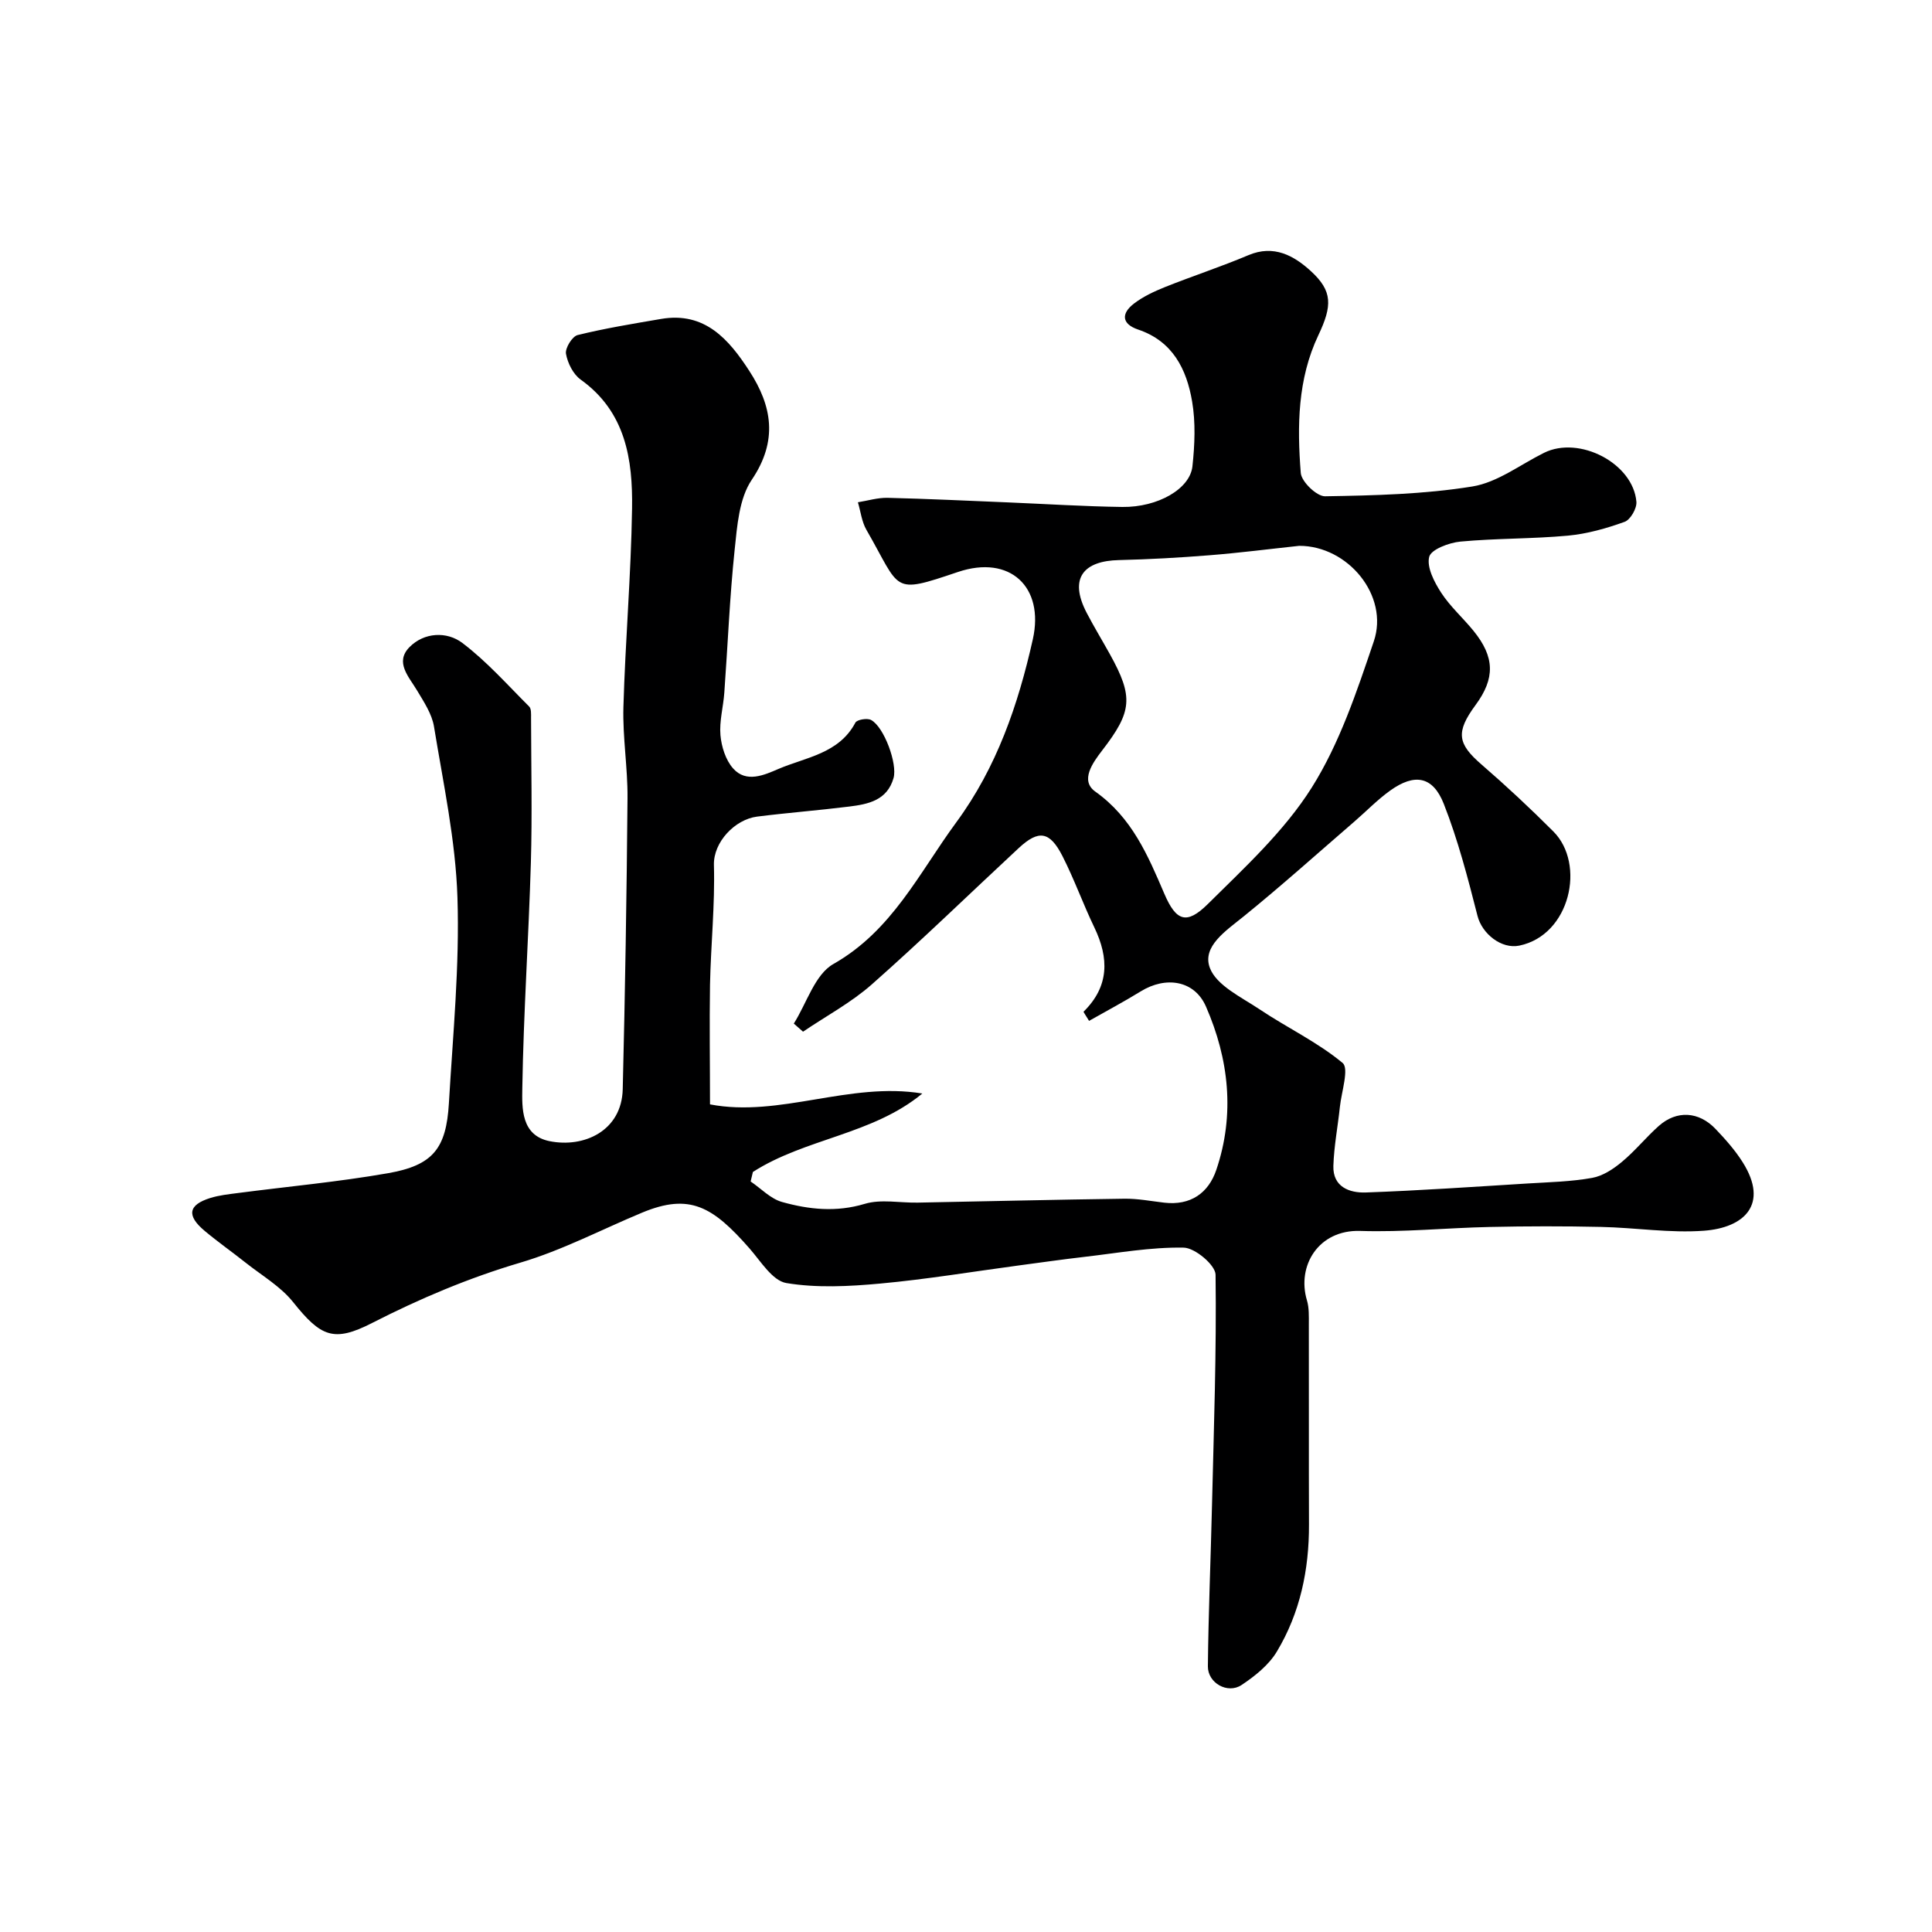
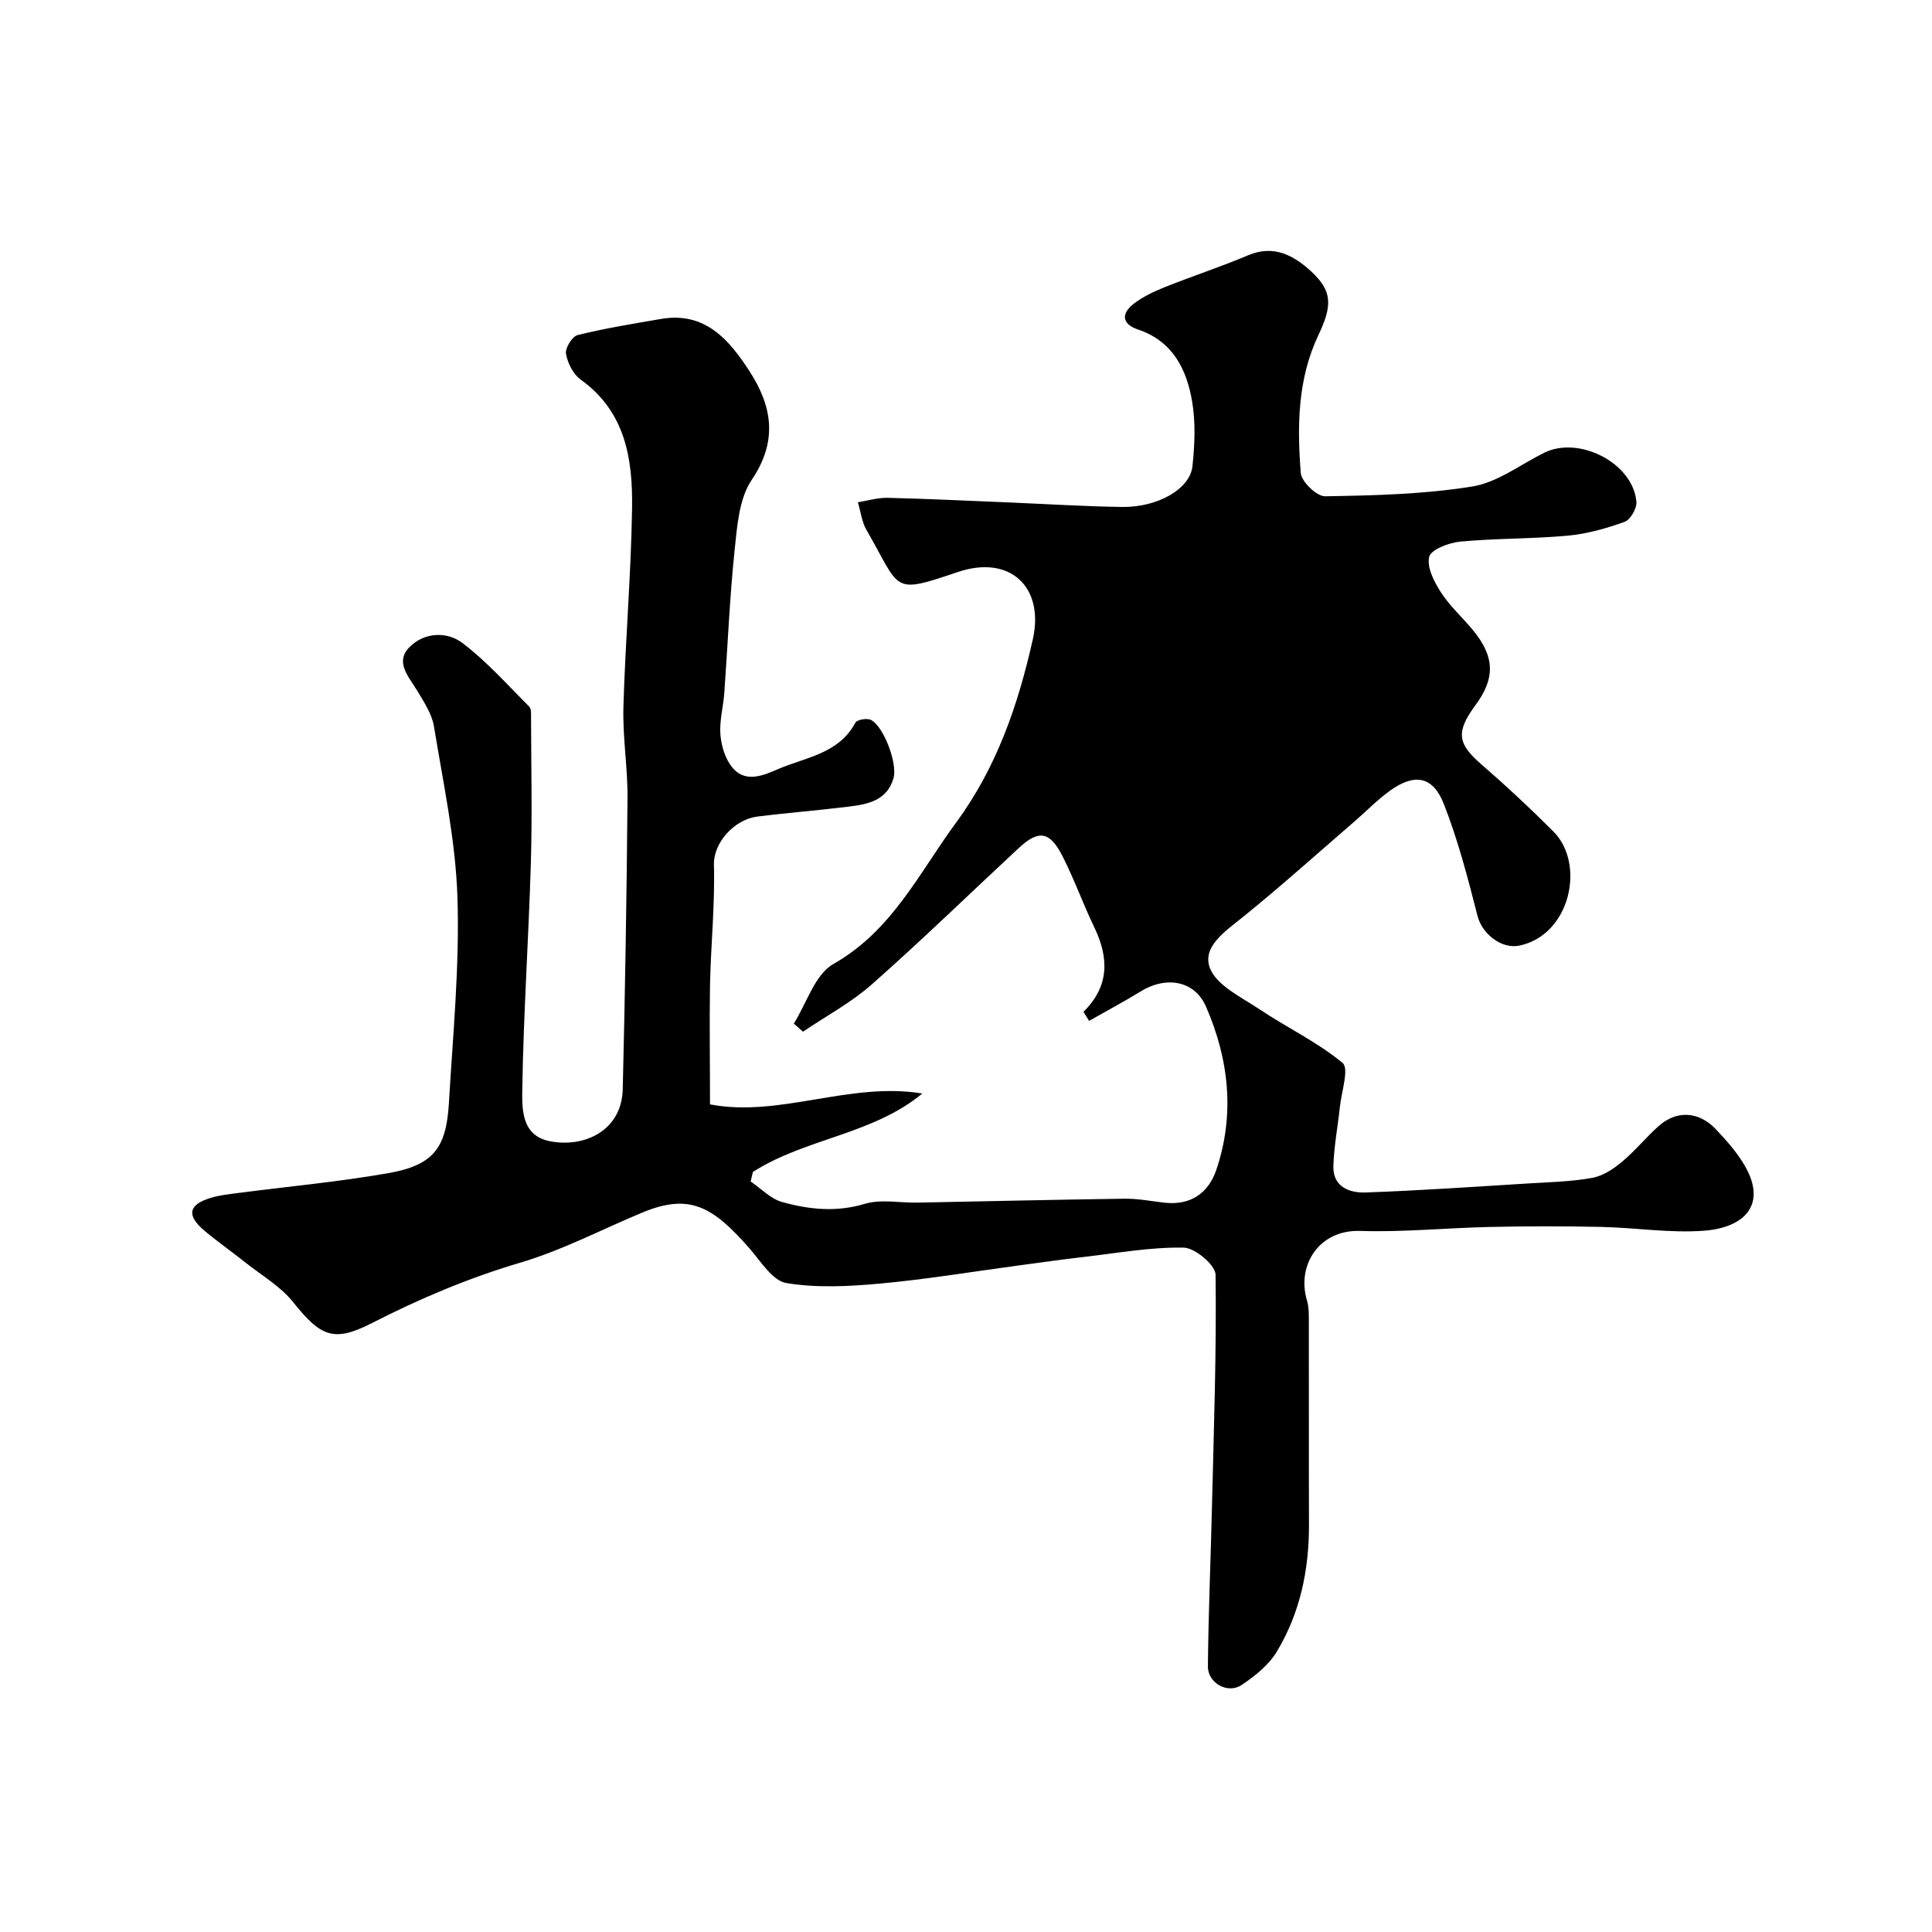
<svg xmlns="http://www.w3.org/2000/svg" enable-background="new 0 0 400 400" viewBox="0 0 400 400">
-   <path d="m147 228.65c14.41 2.77 28.89-4.73 43.96-2.25-10.33 8.54-24.22 9.27-35.08 16.24-.16.66-.32 1.32-.47 1.97 2.16 1.46 4.13 3.59 6.51 4.25 5.58 1.56 11.22 2.16 17.13.38 3.37-1.01 7.28-.18 10.94-.25 14.26-.27 28.52-.62 42.78-.81 2.76-.04 5.53.5 8.28.82 5.42.63 9.14-1.97 10.77-6.78 3.9-11.49 2.61-22.96-2.14-33.83-2.4-5.48-8.36-6.3-13.48-3.15-3.51 2.16-7.16 4.1-10.72 6.12-.85-1.41-1.19-1.85-1.14-1.9 5.33-5.24 5.29-11.08 2.23-17.45-2.33-4.84-4.14-9.93-6.57-14.71-2.65-5.23-4.95-5.55-9.09-1.71-10.13 9.41-20.04 19.06-30.4 28.21-4.29 3.79-9.48 6.56-14.25 9.8-.64-.56-1.28-1.12-1.91-1.68 2.67-4.22 4.36-10.16 8.19-12.33 12.17-6.9 17.76-18.89 25.45-29.34 8.37-11.38 12.81-24.33 15.85-37.91 2.41-10.8-4.72-17.56-15.53-13.91-13.88 4.69-11.7 3.8-18.93-8.74-.97-1.68-1.19-3.79-1.76-5.7 2.05-.33 4.12-.97 6.16-.92 8.27.2 16.53.6 24.79.94 7.93.33 15.87.84 23.8.95 7.32.09 14-3.72 14.51-8.41.48-4.45.68-9.09-.07-13.46-1.13-6.63-4-12.44-11.15-14.85-3.48-1.17-3.55-3.35-.87-5.4 1.9-1.45 4.16-2.5 6.39-3.4 5.73-2.29 11.61-4.21 17.29-6.61 5.29-2.24 9.46.13 12.93 3.3 4.52 4.14 4.45 7.16 1.55 13.28-4.31 9.08-4.4 18.83-3.64 28.51.14 1.81 3.31 4.86 5.03 4.83 10.19-.17 20.48-.41 30.5-2.03 5.19-.84 9.92-4.53 14.84-6.97 7.29-3.62 18.46 2.17 19.12 10.15.11 1.36-1.24 3.71-2.44 4.14-3.77 1.36-7.76 2.49-11.74 2.86-7.39.68-14.87.54-22.26 1.23-2.35.22-6.08 1.63-6.46 3.16-.54 2.16 1.05 5.22 2.47 7.41 1.86 2.87 4.52 5.22 6.7 7.9 4.42 5.44 4.5 9.85.42 15.38-4.13 5.61-3.74 8 1.24 12.3 5.13 4.44 10.1 9.08 14.89 13.88 6.71 6.73 3.48 21.44-7.06 23.62-3.71.77-7.71-2.46-8.65-6.13-2-7.83-4.04-15.72-6.99-23.22-2.27-5.76-6.06-6.36-11.1-2.75-2.66 1.91-4.97 4.31-7.46 6.46-7.6 6.56-15.08 13.28-22.88 19.6-3.65 2.96-8.64 6.2-7 10.63 1.36 3.66 6.54 6.08 10.32 8.61 5.67 3.8 11.97 6.77 17.17 11.09 1.38 1.15-.23 5.97-.56 9.09-.43 4.08-1.22 8.14-1.35 12.22-.14 4.37 3.35 5.63 6.72 5.51 11.21-.4 22.41-1.18 33.61-1.87 4.43-.27 8.9-.37 13.24-1.15 2.2-.39 4.39-1.83 6.16-3.31 2.74-2.27 5-5.1 7.66-7.46 3.7-3.27 8.27-3.01 11.75.65 2.03 2.13 4.03 4.38 5.6 6.87 5.52 8.75.3 13.58-8.03 14.19-7.04.52-14.18-.64-21.29-.79-7.68-.17-15.38-.16-23.06.01-8.94.19-17.89 1.11-26.8.82-8.65-.28-13.17 7.24-11.03 14.38.46 1.54.39 3.28.39 4.93.03 13.83-.02 27.66.03 41.5.03 9.35-1.84 18.27-6.65 26.28-1.67 2.79-4.55 5.09-7.32 6.93-2.87 1.9-6.99-.41-6.96-3.87.11-11.1.59-22.2.85-33.3.38-15.93.95-31.87.74-47.79-.03-2-4.26-5.56-6.59-5.6-6.83-.13-13.7 1.12-20.54 1.91-4.55.52-9.09 1.18-13.63 1.78-9.56 1.28-19.09 2.87-28.69 3.75-6.44.59-13.1.94-19.42-.11-2.86-.48-5.27-4.47-7.59-7.13-7.66-8.75-12.43-11.53-22.26-7.45-8.39 3.49-16.54 7.79-25.2 10.35-10.72 3.17-20.83 7.45-30.73 12.51-7.94 4.06-10.6 2.84-16.34-4.34-2.6-3.25-6.46-5.49-9.79-8.13-2.82-2.24-5.77-4.31-8.53-6.62-3.77-3.16-3.38-5.38 1.18-6.8 1.84-.57 3.81-.78 5.74-1.03 10.35-1.35 20.78-2.3 31.05-4.1 9.3-1.63 12.06-5.08 12.61-14.5.83-14.19 2.23-28.42 1.77-42.58-.38-11.85-2.94-23.65-4.86-35.41-.43-2.6-2.08-5.08-3.48-7.42-1.72-2.89-4.68-5.87-1.59-9.01 3.02-3.07 7.72-3.31 10.95-.86 5.05 3.82 9.32 8.66 13.83 13.16.46.46.39 1.56.39 2.36.02 10 .25 20.01-.04 30-.46 15.54-1.52 31.07-1.77 46.61-.07 4.16-.27 9.81 5.62 11.01 7.13 1.45 14.96-2.11 15.17-10.75.49-20.09.82-40.19.99-60.29.05-6.26-1.02-12.55-.85-18.8.39-13.71 1.58-27.4 1.79-41.11.16-10.16-1.3-20.04-10.64-26.72-1.55-1.11-2.7-3.42-3.04-5.35-.2-1.17 1.29-3.59 2.41-3.87 5.69-1.4 11.5-2.35 17.29-3.34 9.08-1.55 14.05 4.28 18.26 10.77 4.71 7.25 5.98 14.44.5 22.54-2.62 3.88-3.02 9.55-3.54 14.5-1.03 9.83-1.42 19.72-2.14 29.59-.21 2.93-1.05 5.89-.8 8.77.21 2.38 1.07 5.14 2.61 6.88 2.73 3.11 6.51 1.36 9.4.12 5.69-2.43 12.53-3.16 15.93-9.59.33-.62 2.44-.98 3.24-.55 2.69 1.42 5.5 9.08 4.66 12.02-1.32 4.64-5.25 5.42-9.19 5.91-6.34.79-12.72 1.28-19.07 2.08-4.57.58-9.06 5.27-8.93 10.02.23 8.25-.64 16.53-.81 24.8-.13 8.2 0 16.44 0 24.76zm121.98-115.64c-6.19.66-12.37 1.46-18.57 1.95-6.24.5-12.51.85-18.77 1-7.04.16-10.52 3.53-6.63 10.97 1.51 2.89 3.21 5.68 4.79 8.53 4.91 8.85 4.6 11.86-1.6 19.9-1.96 2.55-4.64 6.25-1.43 8.53 7.59 5.39 10.88 13.19 14.3 21.17 2.43 5.66 4.6 6.46 9 2.11 7.65-7.58 15.83-15.1 21.5-24.09 5.78-9.17 9.34-19.9 12.86-30.29 3.21-9.46-5.37-19.81-15.45-19.78z" fill="#000001" />
+   <path d="m147 228.65c14.41 2.77 28.89-4.73 43.96-2.25-10.33 8.54-24.22 9.27-35.08 16.24-.16.66-.32 1.32-.47 1.97 2.16 1.46 4.13 3.59 6.51 4.25 5.58 1.56 11.22 2.16 17.13.38 3.37-1.01 7.28-.18 10.94-.25 14.26-.27 28.52-.62 42.78-.81 2.76-.04 5.53.5 8.28.82 5.42.63 9.14-1.97 10.77-6.78 3.9-11.49 2.61-22.96-2.14-33.83-2.4-5.48-8.36-6.3-13.48-3.15-3.51 2.16-7.16 4.1-10.72 6.12-.85-1.41-1.19-1.85-1.14-1.9 5.33-5.24 5.29-11.08 2.23-17.45-2.33-4.84-4.14-9.93-6.57-14.71-2.65-5.23-4.95-5.55-9.09-1.71-10.13 9.41-20.04 19.06-30.4 28.21-4.29 3.79-9.48 6.56-14.25 9.8-.64-.56-1.28-1.12-1.91-1.68 2.67-4.22 4.36-10.16 8.19-12.33 12.17-6.9 17.76-18.89 25.45-29.34 8.37-11.38 12.81-24.33 15.85-37.91 2.41-10.8-4.72-17.56-15.53-13.91-13.88 4.69-11.7 3.8-18.93-8.74-.97-1.68-1.19-3.79-1.76-5.7 2.05-.33 4.12-.97 6.16-.92 8.27.2 16.53.6 24.79.94 7.93.33 15.87.84 23.8.95 7.32.09 14-3.72 14.51-8.41.48-4.45.68-9.09-.07-13.46-1.13-6.63-4-12.44-11.15-14.85-3.48-1.17-3.55-3.35-.87-5.4 1.9-1.45 4.16-2.5 6.39-3.4 5.73-2.29 11.61-4.21 17.29-6.61 5.29-2.24 9.46.13 12.93 3.3 4.52 4.14 4.45 7.16 1.55 13.28-4.31 9.08-4.4 18.83-3.64 28.51.14 1.81 3.31 4.86 5.03 4.83 10.19-.17 20.48-.41 30.5-2.03 5.19-.84 9.92-4.53 14.84-6.97 7.29-3.62 18.46 2.17 19.12 10.15.11 1.36-1.24 3.71-2.44 4.14-3.77 1.36-7.76 2.49-11.74 2.86-7.39.68-14.87.54-22.26 1.23-2.35.22-6.08 1.63-6.46 3.16-.54 2.16 1.05 5.22 2.47 7.41 1.86 2.87 4.52 5.22 6.7 7.9 4.42 5.44 4.5 9.85.42 15.38-4.13 5.61-3.74 8 1.24 12.3 5.13 4.44 10.1 9.08 14.89 13.88 6.71 6.73 3.48 21.44-7.06 23.62-3.71.77-7.71-2.46-8.65-6.13-2-7.83-4.04-15.72-6.99-23.22-2.27-5.76-6.06-6.36-11.1-2.75-2.66 1.91-4.97 4.31-7.46 6.46-7.6 6.56-15.08 13.28-22.88 19.6-3.65 2.96-8.64 6.2-7 10.63 1.36 3.66 6.54 6.08 10.32 8.61 5.67 3.8 11.97 6.77 17.17 11.09 1.38 1.15-.23 5.97-.56 9.09-.43 4.08-1.22 8.14-1.35 12.22-.14 4.37 3.35 5.63 6.72 5.51 11.21-.4 22.41-1.18 33.61-1.87 4.43-.27 8.9-.37 13.24-1.15 2.2-.39 4.39-1.83 6.16-3.31 2.74-2.27 5-5.1 7.66-7.46 3.7-3.27 8.27-3.01 11.75.65 2.03 2.13 4.03 4.38 5.6 6.87 5.52 8.75.3 13.58-8.03 14.19-7.04.52-14.18-.64-21.29-.79-7.68-.17-15.38-.16-23.06.01-8.94.19-17.89 1.11-26.8.82-8.65-.28-13.17 7.24-11.03 14.38.46 1.54.39 3.28.39 4.93.03 13.83-.02 27.66.03 41.5.03 9.35-1.84 18.27-6.65 26.28-1.67 2.79-4.55 5.09-7.32 6.93-2.87 1.9-6.99-.41-6.96-3.87.11-11.1.59-22.2.85-33.3.38-15.93.95-31.87.74-47.79-.03-2-4.26-5.56-6.59-5.6-6.83-.13-13.7 1.12-20.54 1.91-4.55.52-9.09 1.18-13.63 1.78-9.56 1.28-19.09 2.87-28.69 3.75-6.44.59-13.1.94-19.42-.11-2.86-.48-5.27-4.47-7.59-7.13-7.66-8.75-12.43-11.53-22.26-7.45-8.39 3.49-16.54 7.79-25.2 10.35-10.72 3.17-20.83 7.45-30.73 12.51-7.94 4.06-10.6 2.84-16.34-4.34-2.6-3.25-6.46-5.49-9.79-8.13-2.82-2.24-5.77-4.31-8.53-6.62-3.77-3.16-3.38-5.38 1.18-6.8 1.84-.57 3.81-.78 5.74-1.03 10.35-1.35 20.78-2.3 31.05-4.1 9.3-1.63 12.06-5.08 12.61-14.5.83-14.19 2.23-28.42 1.77-42.58-.38-11.85-2.94-23.65-4.86-35.41-.43-2.6-2.08-5.08-3.48-7.42-1.72-2.89-4.68-5.87-1.59-9.01 3.02-3.07 7.72-3.31 10.95-.86 5.05 3.82 9.32 8.66 13.83 13.16.46.46.39 1.56.39 2.36.02 10 .25 20.01-.04 30-.46 15.54-1.52 31.07-1.77 46.61-.07 4.16-.27 9.81 5.62 11.01 7.13 1.45 14.96-2.11 15.17-10.75.49-20.09.82-40.19.99-60.29.05-6.26-1.02-12.55-.85-18.8.39-13.71 1.58-27.4 1.79-41.11.16-10.16-1.3-20.04-10.64-26.72-1.55-1.11-2.7-3.42-3.04-5.35-.2-1.17 1.29-3.59 2.41-3.87 5.69-1.4 11.5-2.35 17.29-3.34 9.08-1.55 14.05 4.28 18.26 10.77 4.71 7.25 5.98 14.44.5 22.54-2.62 3.88-3.02 9.55-3.54 14.5-1.03 9.83-1.42 19.72-2.14 29.59-.21 2.93-1.05 5.89-.8 8.77.21 2.38 1.07 5.14 2.61 6.88 2.73 3.11 6.51 1.36 9.4.12 5.69-2.43 12.53-3.16 15.93-9.59.33-.62 2.44-.98 3.24-.55 2.69 1.42 5.5 9.08 4.66 12.02-1.32 4.64-5.25 5.42-9.19 5.91-6.34.79-12.72 1.28-19.07 2.08-4.57.58-9.06 5.27-8.93 10.02.23 8.25-.64 16.53-.81 24.8-.13 8.2 0 16.44 0 24.76zm121.98-115.64z" fill="#000001" />
</svg>